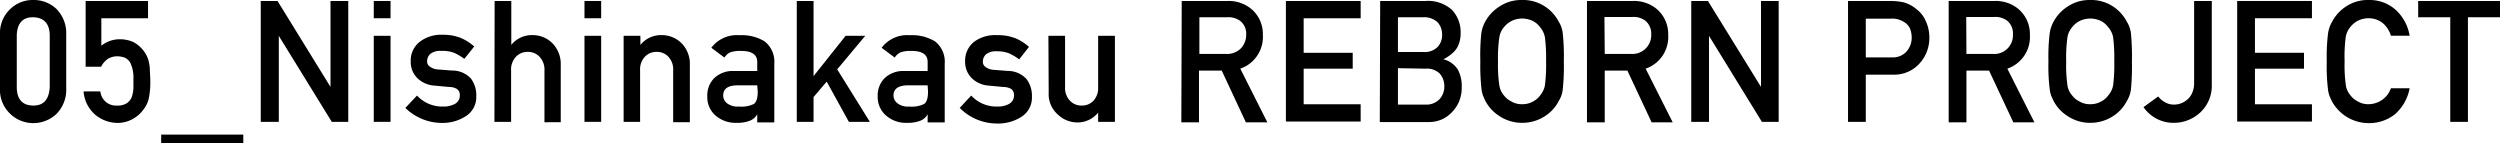
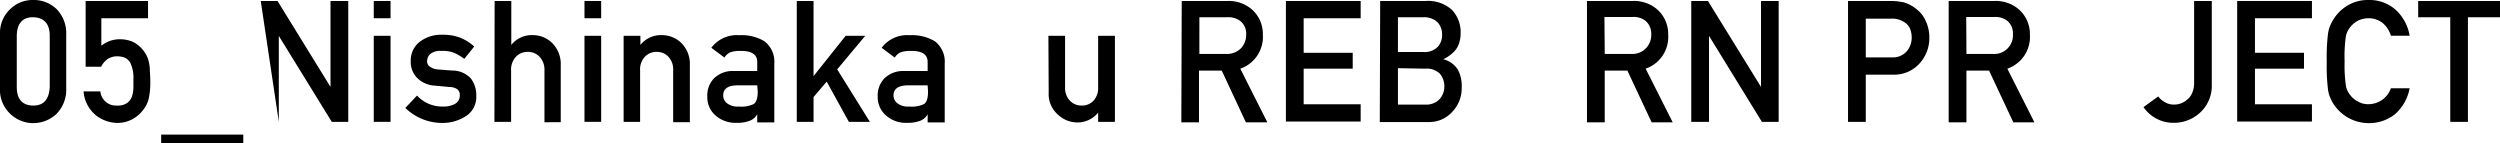
<svg xmlns="http://www.w3.org/2000/svg" width="254.84" height="14.58" viewBox="0 0 254.84 14.58">
  <path d="M0,3.53A3.34,3.34,0,0,1,1.06.91,3.26,3.26,0,0,1,3.38,0,3.33,3.33,0,0,1,5.75.91a3.51,3.51,0,0,1,1,2.63V9a3.51,3.51,0,0,1-1,2.62,3.44,3.44,0,0,1-2.37.93,3.37,3.37,0,0,1-2.32-.93A3.34,3.34,0,0,1,0,9Zm5.07.11c0-1.23-.6-1.86-1.69-1.88s-1.65.65-1.67,1.88V8.87c0,1.25.58,1.88,1.67,1.89S5,10.12,5.07,8.87Z" />
  <path d="M8.73.1h6.36V1.86H10.33v2.8A3,3,0,0,1,12.25,4a3.41,3.41,0,0,1,1.26.25,3,3,0,0,1,.88.64,3.06,3.06,0,0,1,.72,1.18,4.5,4.5,0,0,1,.16.88c0,.36.05.79.05,1.31a7.79,7.79,0,0,1-.17,1.84,2.84,2.84,0,0,1-.57,1.12,3.22,3.22,0,0,1-1,.88,3.13,3.13,0,0,1-1.56.43,3.62,3.62,0,0,1-2.21-.75A3.46,3.46,0,0,1,8.52,9.32h1.71a1.6,1.6,0,0,0,1.71,1.44,1.67,1.67,0,0,0,1-.25,1.34,1.34,0,0,0,.5-.65A3.28,3.28,0,0,0,13.6,9c0-.3,0-.6,0-.89a3.62,3.62,0,0,0-.32-1.72,1.42,1.42,0,0,0-.53-.5,2.28,2.28,0,0,0-.88-.15A1.8,1.8,0,0,0,11,6a2.07,2.07,0,0,0-.69.8H8.73Z" />
  <path d="M16.43,13.72H24.8v.86H16.43Z" />
-   <path d="M26.58.1h1.71l5.4,8.76h0V.1h1.81V12.42H33.82l-5.4-8.76h0v8.76H26.58Z" />
+   <path d="M26.58.1h1.71l5.4,8.76h0V.1h1.81V12.42H33.82l-5.4-8.76h0v8.76Z" />
  <path d="M38.1.1h1.71V1.86H38.1Zm0,3.55h1.71v8.77H38.1Z" />
  <path d="M42.51,9.74a3.49,3.49,0,0,0,2.69,1.12,2.33,2.33,0,0,0,1.21-.29.94.94,0,0,0,.46-.83.72.72,0,0,0-.28-.66,1.4,1.4,0,0,0-.76-.21l-1.51-.14A2.77,2.77,0,0,1,42.58,8a2.29,2.29,0,0,1-.71-1.75,2.41,2.41,0,0,1,.93-2A3.59,3.59,0,0,1,45,3.54a6.72,6.72,0,0,1,1.06.07,5.52,5.52,0,0,1,.87.24,4.89,4.89,0,0,1,1.41.89L47.33,6a5.48,5.48,0,0,0-1-.6A3.19,3.19,0,0,0,45,5.19a1.66,1.66,0,0,0-1.13.3,1,1,0,0,0-.33.76.61.61,0,0,0,.25.52,1.54,1.54,0,0,0,.87.31l1.41.11A2.58,2.58,0,0,1,48,8a2.82,2.82,0,0,1,.55,1.8,2.3,2.3,0,0,1-1,2,4.34,4.34,0,0,1-2.51.73A5.34,5.34,0,0,1,41.32,11Z" />
  <path d="M50.42.1h1.7V4.58h0a2.67,2.67,0,0,1,2.2-1,2.81,2.81,0,0,1,1.93.77,3,3,0,0,1,.91,2.28v5.83H55.5V7.19A1.89,1.89,0,0,0,55,5.79a1.58,1.58,0,0,0-1.2-.5,1.6,1.6,0,0,0-1.21.5,1.89,1.89,0,0,0-.49,1.4v5.23h-1.7Z" />
  <path d="M59.58.1h1.7V1.86h-1.7Zm0,3.55h1.7v8.77h-1.7Z" />
  <path d="M63.57,3.65h1.71v.93h0a2.69,2.69,0,0,1,2.21-1,2.84,2.84,0,0,1,1.93.77,3,3,0,0,1,.9,2.28v5.83h-1.7V7.19a1.89,1.89,0,0,0-.48-1.4,1.58,1.58,0,0,0-1.2-.5,1.61,1.61,0,0,0-1.21.5,1.89,1.89,0,0,0-.48,1.4v5.23H63.57Z" />
  <path d="M77.19,11.64h0a1.45,1.45,0,0,1-.74.66,3.48,3.48,0,0,1-1.35.22,3.1,3.1,0,0,1-2.2-.78,2.46,2.46,0,0,1-.8-1.9A2.5,2.5,0,0,1,72.77,8a2.72,2.72,0,0,1,2.06-.76h2.36V6.32c0-.77-.57-1.15-1.74-1.13a3,3,0,0,0-1,.14,1.3,1.3,0,0,0-.6.54l-1.34-1a3.25,3.25,0,0,1,2.87-1.28,4.48,4.48,0,0,1,2.55.62,2.62,2.62,0,0,1,1,2.27v6H77.19Zm0-2.94h-2q-1.48,0-1.47,1.05a1,1,0,0,0,.38.77,1.78,1.78,0,0,0,1.22.34,2.89,2.89,0,0,0,1.52-.26c.27-.19.4-.61.4-1.27Z" />
  <path d="M81.22.1h1.71V7.76h0l3.27-4.11h2L85.34,7.07l3.33,5.35H86.53l-2.26-4.1L82.93,9.89v2.53H81.22Z" />
  <path d="M94.56,11.64h0a1.43,1.43,0,0,1-.73.66,3.53,3.53,0,0,1-1.36.22,3.05,3.05,0,0,1-2.19-.78,2.47,2.47,0,0,1-.81-1.9A2.5,2.5,0,0,1,90.14,8a2.74,2.74,0,0,1,2.06-.76h2.36V6.32c0-.77-.56-1.15-1.74-1.13a3,3,0,0,0-1,.14,1.28,1.28,0,0,0-.61.54l-1.34-1a3.26,3.26,0,0,1,2.87-1.28,4.52,4.52,0,0,1,2.56.62,2.61,2.61,0,0,1,1,2.27v6H94.56Zm0-2.94h-2c-1,0-1.49.37-1.48,1.05a1,1,0,0,0,.39.77,1.75,1.75,0,0,0,1.22.34,2.87,2.87,0,0,0,1.51-.26c.27-.19.4-.61.4-1.27Z" />
-   <path d="M99,9.74a3.49,3.49,0,0,0,2.69,1.12,2.31,2.31,0,0,0,1.21-.29.94.94,0,0,0,.46-.83.74.74,0,0,0-.27-.66,1.46,1.46,0,0,0-.77-.21l-1.51-.14A2.77,2.77,0,0,1,99.09,8a2.33,2.33,0,0,1-.71-1.75,2.44,2.44,0,0,1,.93-2,3.59,3.59,0,0,1,2.24-.67,6.72,6.72,0,0,1,1.06.07,6,6,0,0,1,.88.24,5,5,0,0,1,1.4.89l-1,1.27a5.48,5.48,0,0,0-1-.6,3.19,3.19,0,0,0-1.24-.22,1.66,1.66,0,0,0-1.13.3,1,1,0,0,0-.33.76.61.61,0,0,0,.25.52,1.54,1.54,0,0,0,.87.31l1.41.11a2.58,2.58,0,0,1,1.92.83,2.82,2.82,0,0,1,.55,1.8,2.3,2.3,0,0,1-1,2,4.34,4.34,0,0,1-2.51.73A5.34,5.34,0,0,1,97.83,11Z" />
  <path d="M106.87,3.65h1.7V8.88a1.86,1.86,0,0,0,.49,1.38,1.6,1.6,0,0,0,1.21.5,1.58,1.58,0,0,0,1.2-.5,1.9,1.9,0,0,0,.47-1.38V3.65h1.71v8.77h-1.71v-.94h0a2.7,2.7,0,0,1-2.2,1,2.86,2.86,0,0,1-1.9-.8,2.75,2.75,0,0,1-.94-2.24Z" />
  <path d="M120.46.1h4.66a3.6,3.6,0,0,1,2.43.81,3.31,3.31,0,0,1,1.18,2.63A3.42,3.42,0,0,1,126.43,7l2.76,5.47H127l-2.46-5.27h-2.32v5.27h-1.8Zm1.8,5.4H125a2,2,0,0,0,1.53-.61,2,2,0,0,0,.5-1.36,1.64,1.64,0,0,0-.6-1.39,2,2,0,0,0-1.33-.38h-2.84Z" />
  <path d="M131.08.1h7.62V1.86h-5.81V5.38h5V7h-5v3.63h5.81v1.76h-7.62Z" />
  <path d="M140.69.1h4.63A3.63,3.63,0,0,1,148,1a3.29,3.29,0,0,1,.89,2.39,3,3,0,0,1-.35,1.46,2.56,2.56,0,0,1-.54.62,4.09,4.09,0,0,1-.87.57v0a2.46,2.46,0,0,1,1.48,1.06A3.53,3.53,0,0,1,149,8.92a3.47,3.47,0,0,1-1,2.52,3.14,3.14,0,0,1-2.35,1h-5Zm1.81,1.66V5.3h2.61a1.83,1.83,0,0,0,1.46-.54A1.74,1.74,0,0,0,147,3.52a1.8,1.8,0,0,0-.47-1.26,2,2,0,0,0-1.46-.5Zm0,5.19v3.71h2.79a1.85,1.85,0,0,0,1.47-.57,1.92,1.92,0,0,0,.47-1.29,1.94,1.94,0,0,0-.47-1.3A1.88,1.88,0,0,0,145.29,7Z" />
-   <path d="M150.9,6.26A21.91,21.91,0,0,1,151,3.38a3.62,3.62,0,0,1,.4-1.18A4.2,4.2,0,0,1,152.81.69,4,4,0,0,1,155.16,0a4.05,4.05,0,0,1,2.37.69,4.12,4.12,0,0,1,1.36,1.52,2.83,2.83,0,0,1,.41,1.18,22.22,22.22,0,0,1,.11,2.87,22.15,22.15,0,0,1-.11,2.85,2.82,2.82,0,0,1-.41,1.19,4,4,0,0,1-1.36,1.51,4.21,4.21,0,0,1-2.37.71,4.17,4.17,0,0,1-2.35-.71,4.12,4.12,0,0,1-1.39-1.51c-.09-.18-.16-.36-.24-.53a3.55,3.55,0,0,1-.16-.66A21.56,21.56,0,0,1,150.9,6.26Zm1.8,0a14.27,14.27,0,0,0,.14,2.46,2,2,0,0,0,.46,1,2.12,2.12,0,0,0,.76.62,2,2,0,0,0,1.09.28,2.15,2.15,0,0,0,1.13-.28,2,2,0,0,0,.72-.62,2.23,2.23,0,0,0,.48-1,16.22,16.22,0,0,0,.12-2.46,16.54,16.54,0,0,0-.12-2.48,2.29,2.29,0,0,0-.48-1,2.22,2.22,0,0,0-.72-.63,2.61,2.61,0,0,0-1.13-.26,2.43,2.43,0,0,0-1.09.26,2.37,2.37,0,0,0-.76.63,2.08,2.08,0,0,0-.46,1A14.56,14.56,0,0,0,152.7,6.26Z" />
  <path d="M161.77.1h4.66a3.61,3.61,0,0,1,2.44.81,3.34,3.34,0,0,1,1.18,2.63A3.42,3.42,0,0,1,167.75,7l2.76,5.47h-2.15l-2.47-5.27h-2.31v5.27h-1.81Zm1.81,5.4h2.74a1.92,1.92,0,0,0,2-2,1.69,1.69,0,0,0-.6-1.39,2,2,0,0,0-1.33-.38h-2.84Z" />
  <path d="M172.4.1h1.7l5.41,8.76h0V.1h1.8V12.42h-1.71l-5.39-8.76h0v8.76H172.4Z" />
  <path d="M188.38.1h4.32a6.67,6.67,0,0,1,1.36.14,3.57,3.57,0,0,1,1.33.72,2.9,2.9,0,0,1,.91,1.18,3.9,3.9,0,0,1,.37,1.76,3.82,3.82,0,0,1-.93,2.49,3.47,3.47,0,0,1-2.8,1.22h-2.75v4.81h-1.81Zm1.81,5.75h2.68a1.86,1.86,0,0,0,1.51-.64,2.11,2.11,0,0,0,.49-1.36,2.47,2.47,0,0,0-.2-1,1.5,1.5,0,0,0-.57-.6,2.21,2.21,0,0,0-1.3-.35h-2.61Z" />
  <path d="M198.64.1h4.66a3.61,3.61,0,0,1,2.44.81,3.34,3.34,0,0,1,1.18,2.63A3.42,3.42,0,0,1,204.62,7l2.76,5.47h-2.15l-2.47-5.27h-2.31v5.27h-1.81Zm1.81,5.4h2.74a1.9,1.9,0,0,0,2-2,1.66,1.66,0,0,0-.59-1.39,2,2,0,0,0-1.33-.38h-2.84Z" />
-   <path d="M208.81,6.26a19.73,19.73,0,0,1,.13-2.88,3.4,3.4,0,0,1,.4-1.18A4.11,4.11,0,0,1,210.73.69,4,4,0,0,1,213.07,0a4.05,4.05,0,0,1,2.37.69,4.12,4.12,0,0,1,1.36,1.52,3,3,0,0,1,.42,1.18,25.07,25.07,0,0,1,.1,2.87,25,25,0,0,1-.1,2.85,3,3,0,0,1-.42,1.19,4,4,0,0,1-1.36,1.51,4.21,4.21,0,0,1-2.37.71,4.11,4.11,0,0,1-2.34-.71,4,4,0,0,1-1.39-1.51c-.09-.18-.17-.36-.24-.53a2.9,2.9,0,0,1-.16-.66A19.42,19.42,0,0,1,208.81,6.26Zm1.81,0a14.61,14.61,0,0,0,.13,2.46,2,2,0,0,0,.47,1,2.08,2.08,0,0,0,.75.62,2,2,0,0,0,1.1.28,2.14,2.14,0,0,0,1.12-.28,2,2,0,0,0,.72-.62,2.15,2.15,0,0,0,.49-1,16.22,16.22,0,0,0,.12-2.46,16.54,16.54,0,0,0-.12-2.48,2.2,2.2,0,0,0-.49-1,2.22,2.22,0,0,0-.72-.63,2.6,2.6,0,0,0-1.12-.26,2.48,2.48,0,0,0-1.1.26,2.33,2.33,0,0,0-.75.63,2.09,2.09,0,0,0-.47,1A14.9,14.9,0,0,0,210.62,6.26Z" />
  <path d="M220,9.83a2,2,0,0,0,.66.57,1.72,1.72,0,0,0,.94.26,2,2,0,0,0,1.37-.52,1.71,1.71,0,0,0,.5-.69,2.45,2.45,0,0,0,.19-1V.1h1.8V8.59a3.71,3.71,0,0,1-1.17,2.87,3.93,3.93,0,0,1-2.64,1.06,3.7,3.7,0,0,1-3.15-1.6Z" />
  <path d="M228.05.1h7.62V1.86h-5.81V5.38h5V7h-5v3.63h5.81v1.76h-7.62Z" />
  <path d="M245.63,9a4.68,4.68,0,0,1-1.49,2.64,4.23,4.23,0,0,1-2.7.91,4.28,4.28,0,0,1-3.73-2.22c-.09-.18-.17-.36-.24-.53a2.9,2.9,0,0,1-.16-.66,19.42,19.42,0,0,1-.13-2.85,19.47,19.47,0,0,1,.13-2.87,3.33,3.33,0,0,1,.4-1.18A4.22,4.22,0,0,1,239.1.69,4,4,0,0,1,241.45,0a4,4,0,0,1,2.81,1.05,4.65,4.65,0,0,1,1.37,2.59h-1.91a2.78,2.78,0,0,0-.81-1.27,2.3,2.3,0,0,0-1.47-.51,2.48,2.48,0,0,0-1.1.26,2.33,2.33,0,0,0-.75.63,2.09,2.09,0,0,0-.47,1A14.9,14.9,0,0,0,239,6.26a14.61,14.61,0,0,0,.13,2.46,2,2,0,0,0,.47,1,2.08,2.08,0,0,0,.75.62,2,2,0,0,0,1.1.28A2.43,2.43,0,0,0,243.72,9Z" />
  <path d="M249.77,1.76H246.5V.1h8.34V1.76h-3.27V12.42h-1.8Z" />
</svg>